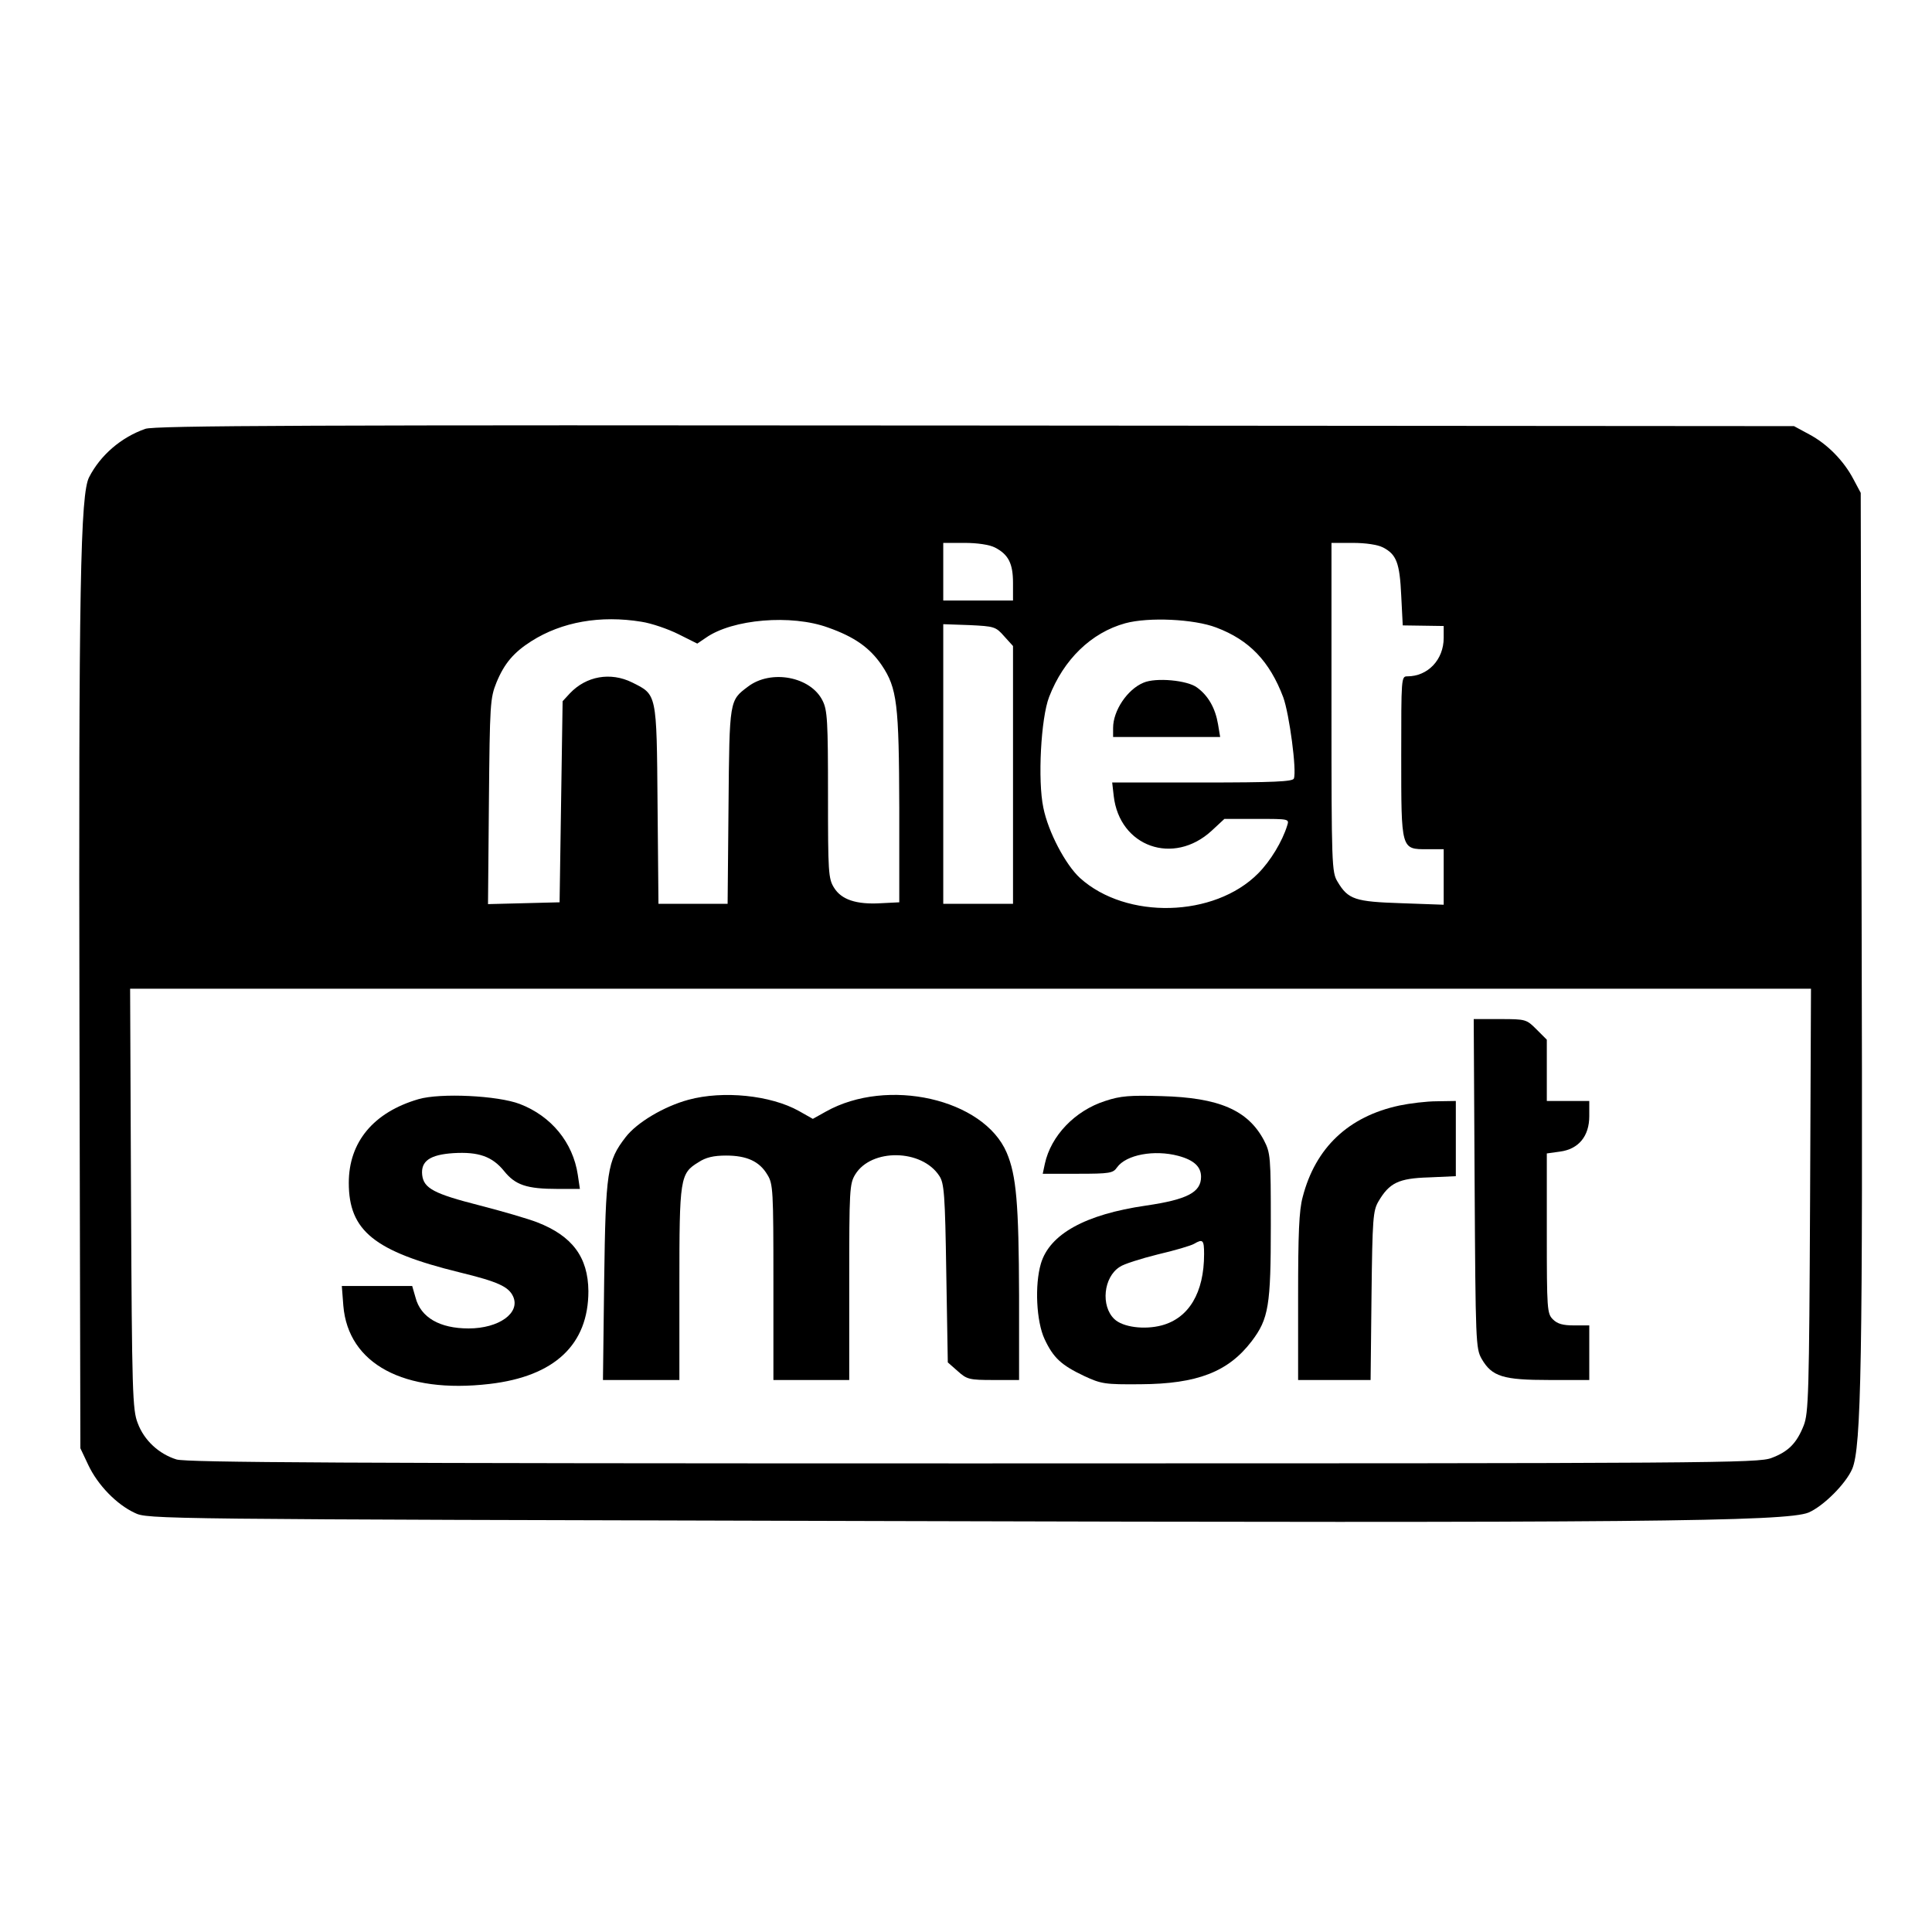
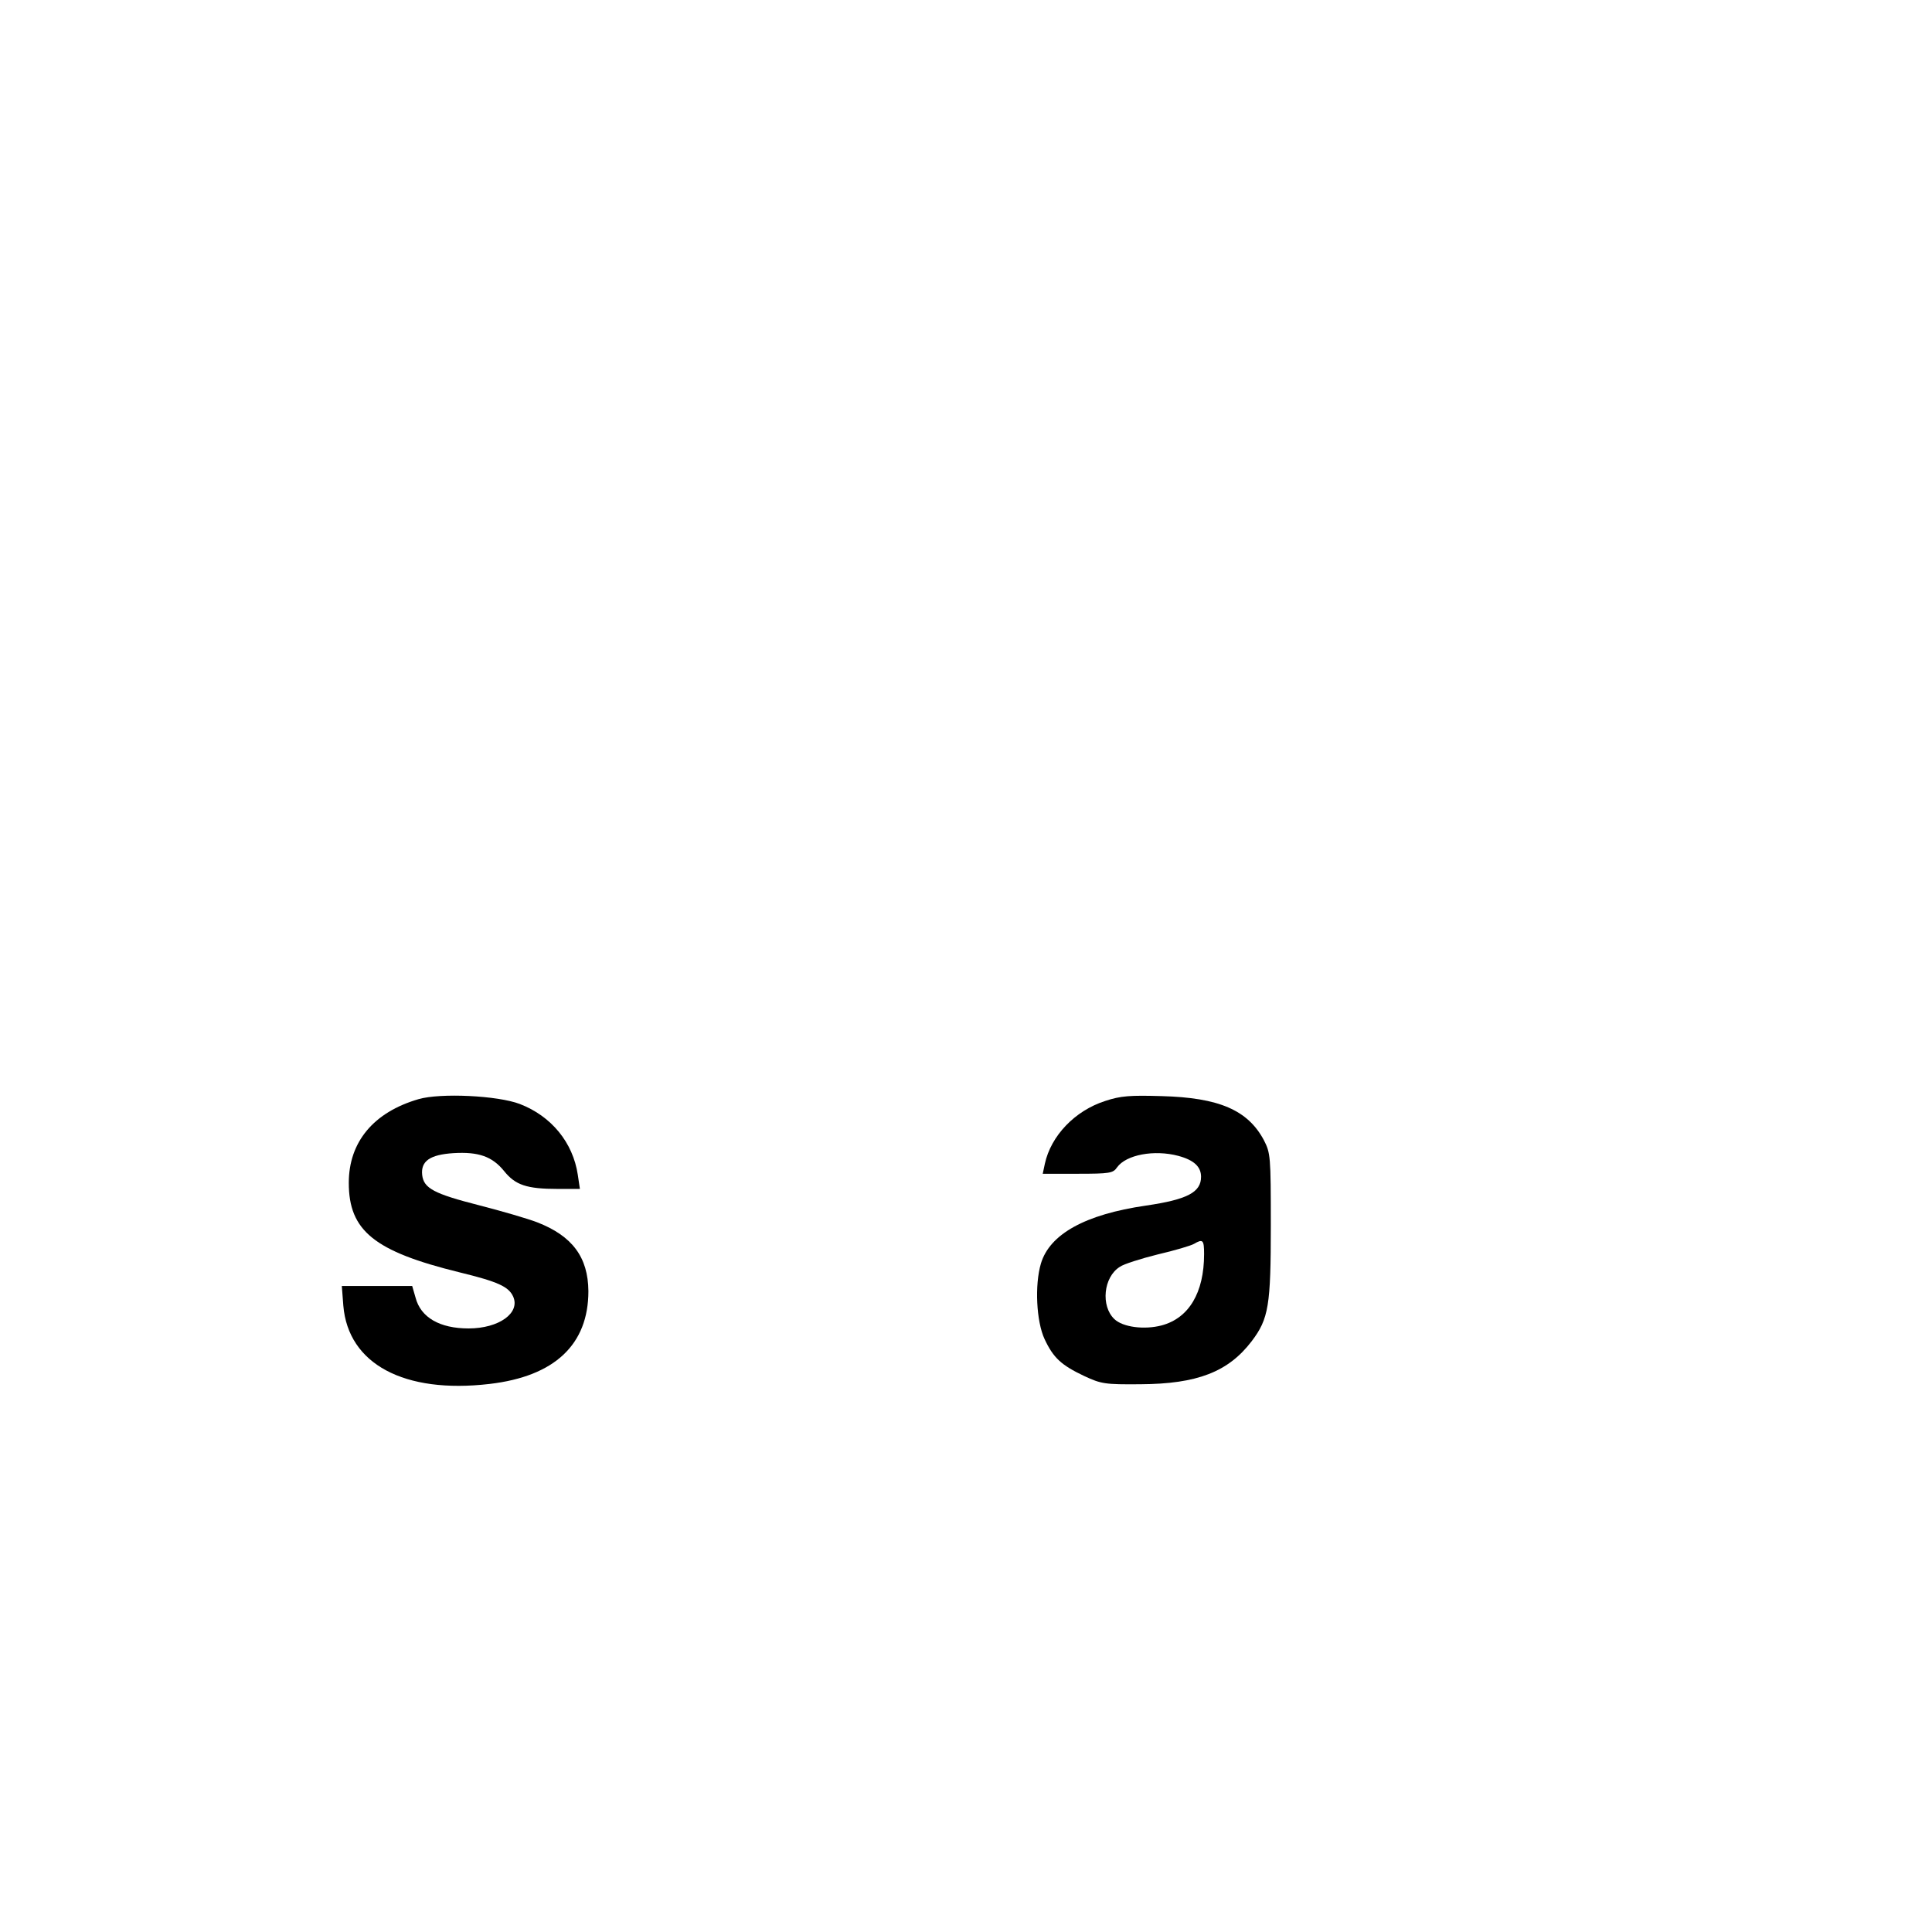
<svg xmlns="http://www.w3.org/2000/svg" version="1.0" width="637pt" height="637pt" viewBox="0 0 637 637" preserveAspectRatio="xMidYMid meet">
  <g transform="translate(0,637) scale(0.1,-0.1)" fill="#000000" stroke="none">
-     <path d="M479 4956 c-80 -28 -148 -87 -185 -159 -29 -55 -35 -359 -32 -1817 l3 -1385 26 -55 c31 -66 93 -130 153 -158 43 -21 56 -21 2447 -27 2495 -7 2999 -2 3072 28 49 21 123 95 144 144 30 71 35 359 31 1803 l-3 1415 -24 45 c-32 61 -86 116 -146 148 l-50 27 -2700 2 c-2191 2 -2707 0 -2736 -11z m2801 -391 c45 -23 60 -53 60 -117 l0 -58 -115 0 -115 0 0 95 0 95 70 0 c43 0 82 -6 100 -15z m1280 0 c44 -23 55 -50 60 -159 l5 -98 68 -1 67 -1 0 -39 c0 -72 -52 -127 -120 -127 -20 0 -20 -5 -20 -263 0 -310 -1 -307 86 -307 l54 0 0 -91 0 -92 -139 5 c-153 5 -176 12 -211 71 -19 31 -20 54 -20 575 l0 542 70 0 c44 0 82 -6 100 -15z m-2445 -245 c33 -5 88 -24 122 -41 l62 -31 28 19 c88 62 282 78 403 34 88 -31 138 -67 177 -124 51 -76 57 -127 58 -472 l0 -310 -60 -3 c-82 -5 -131 12 -155 51 -19 30 -20 52 -20 307 0 242 -2 279 -18 310 -39 79 -170 104 -246 46 -61 -46 -61 -42 -64 -393 l-3 -323 -114 0 -114 0 -3 328 c-3 369 -2 361 -84 402 -71 35 -151 21 -205 -36 l-24 -26 -5 -331 -5 -332 -118 -3 -118 -3 3 338 c3 322 4 341 25 393 26 63 57 99 115 136 101 64 228 86 363 64z m1895 -19 c109 -41 176 -111 221 -230 20 -55 45 -242 35 -268 -4 -10 -66 -13 -302 -13 l-297 0 5 -44 c19 -168 197 -231 323 -115 l42 39 107 0 c107 0 107 0 100 -22 -16 -52 -55 -117 -96 -158 -144 -145 -434 -153 -587 -15 -48 44 -105 152 -121 232 -19 90 -8 295 19 365 48 124 139 212 251 243 77 21 227 14 300 -14z m-699 -29 l29 -32 0 -425 0 -425 -115 0 -115 0 0 461 0 461 86 -3 c82 -4 87 -5 115 -37z m2657 -1859 c-3 -637 -5 -702 -21 -743 -23 -58 -50 -86 -106 -107 -44 -17 -179 -18 -2631 -18 -2084 0 -2593 3 -2628 13 -58 18 -107 63 -128 120 -17 43 -19 100 -22 740 l-3 692 2771 0 2771 0 -3 -697z" />
-     <path d="M3770 4119 c-53 -22 -100 -92 -100 -149 l0 -30 176 0 177 0 -7 42 c-9 53 -32 94 -69 121 -31 24 -136 34 -177 16z" />
-     <path d="M4862 2468 c3 -525 4 -544 23 -578 34 -59 71 -70 223 -70 l132 0 0 90 0 90 -50 0 c-37 0 -55 5 -70 20 -19 19 -20 33 -20 284 l0 263 43 6 c62 8 97 51 97 117 l0 50 -70 0 -70 0 0 101 0 101 -34 34 c-33 33 -35 34 -120 34 l-87 0 3 -542z" />
    <path d="M1380 2746 c-148 -43 -230 -141 -230 -276 0 -158 84 -226 365 -295 127 -31 162 -47 177 -80 24 -54 -47 -105 -147 -105 -95 0 -158 36 -175 102 l-11 38 -116 0 -116 0 5 -65 c16 -192 200 -291 482 -258 215 25 326 130 326 306 -1 112 -53 182 -169 227 -31 12 -117 37 -191 56 -149 38 -183 56 -188 100 -5 46 26 67 103 72 83 5 128 -11 167 -59 37 -46 74 -59 177 -59 l73 0 -7 47 c-16 106 -87 193 -191 233 -73 28 -262 37 -334 16z" />
-     <path d="M2270 2744 c-81 -22 -170 -75 -207 -123 -61 -79 -66 -111 -71 -473 l-4 -328 126 0 126 0 0 315 c0 351 2 366 63 403 24 16 50 22 91 22 68 0 110 -19 136 -63 19 -30 20 -52 20 -354 l0 -323 125 0 125 0 0 323 c0 305 1 324 20 355 53 86 219 84 277 -5 16 -24 19 -60 23 -321 l5 -294 33 -29 c30 -27 38 -29 117 -29 l85 0 0 278 c-1 304 -9 397 -41 472 -76 177 -393 249 -596 135 l-43 -24 -46 26 c-93 52 -250 68 -364 37z" />
    <path d="M3644 2740 c-100 -32 -179 -115 -199 -207 l-7 -33 116 0 c105 0 116 2 129 21 30 42 123 59 202 38 52 -14 75 -36 75 -69 0 -51 -45 -75 -182 -95 -200 -29 -317 -94 -346 -191 -21 -71 -15 -191 12 -249 29 -62 55 -86 131 -122 56 -26 68 -28 185 -27 188 1 290 41 367 142 56 74 63 117 63 382 0 229 -1 238 -23 281 -53 99 -148 140 -337 145 -104 3 -135 1 -186 -16z m326 -505 c0 -127 -50 -211 -140 -235 -57 -15 -128 -6 -156 21 -45 43 -36 138 18 172 12 9 69 27 125 41 56 13 110 29 120 35 29 17 33 13 33 -34z" />
-     <path d="M4614 2725 c-168 -36 -277 -139 -319 -302 -12 -44 -15 -120 -15 -330 l0 -273 119 0 120 0 3 278 c3 256 5 280 23 311 36 61 66 76 166 79 l89 4 0 124 0 124 -62 -1 c-35 0 -91 -7 -124 -14z" />
  </g>
</svg>